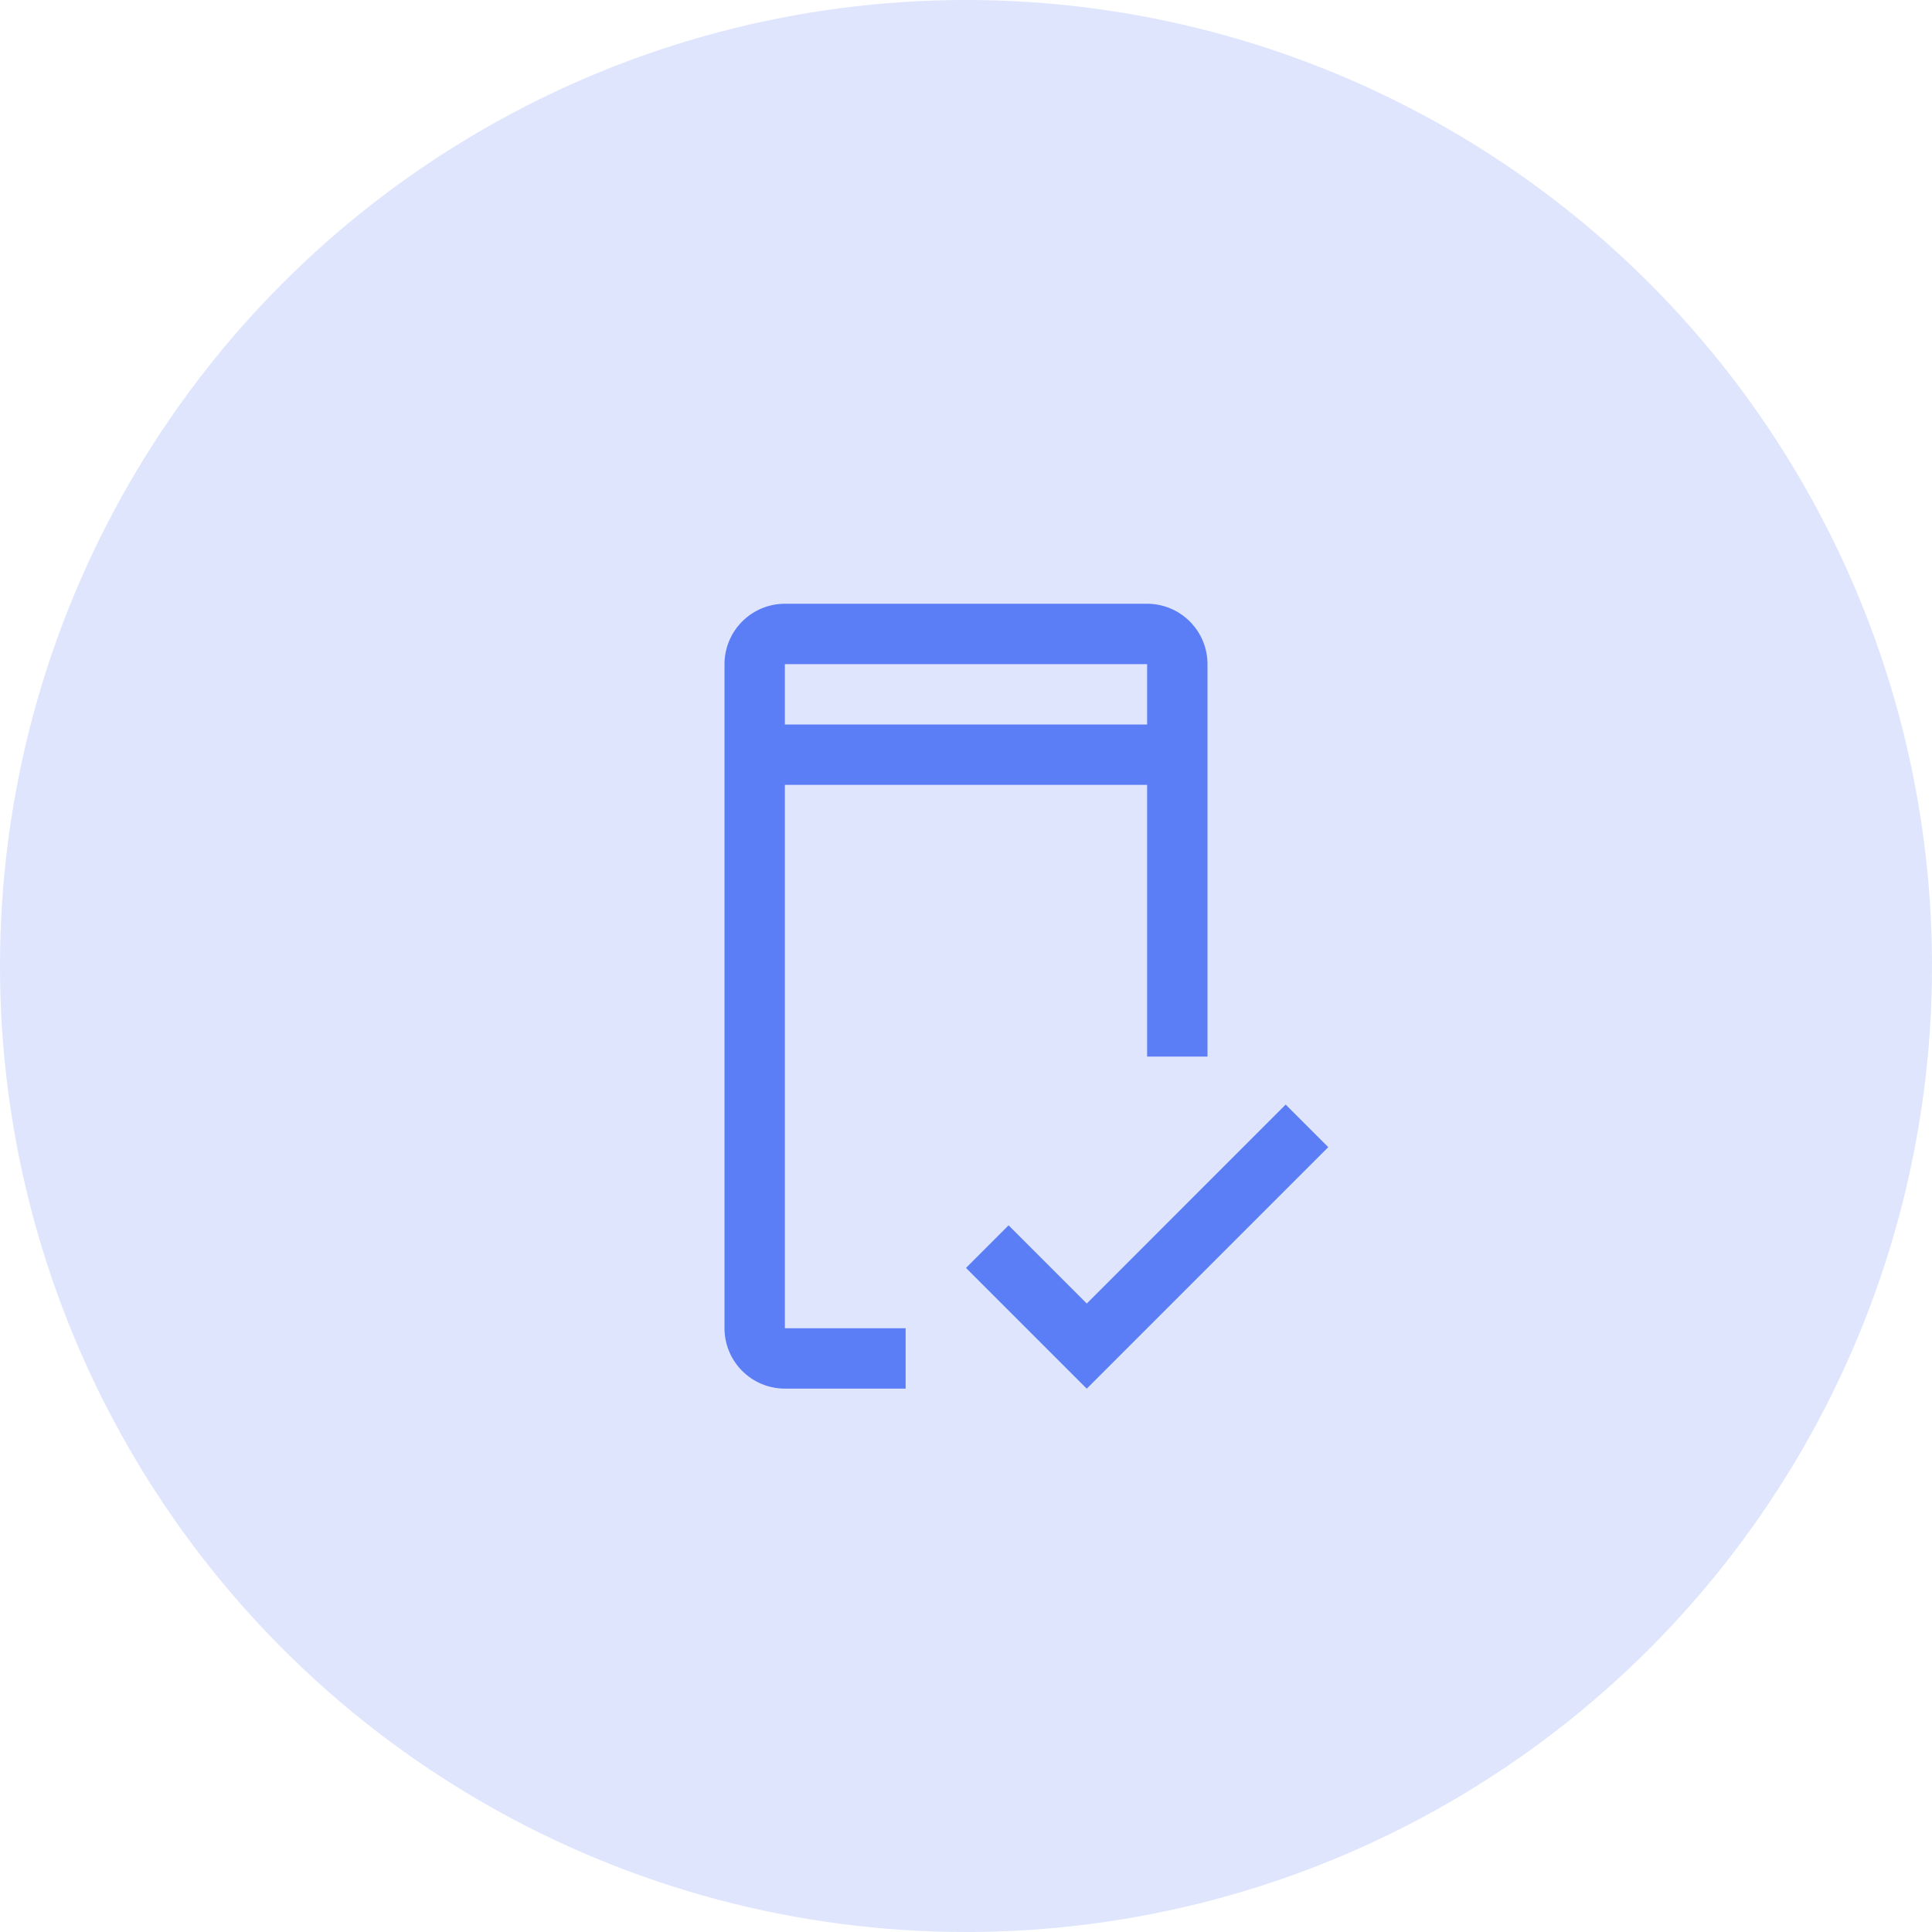
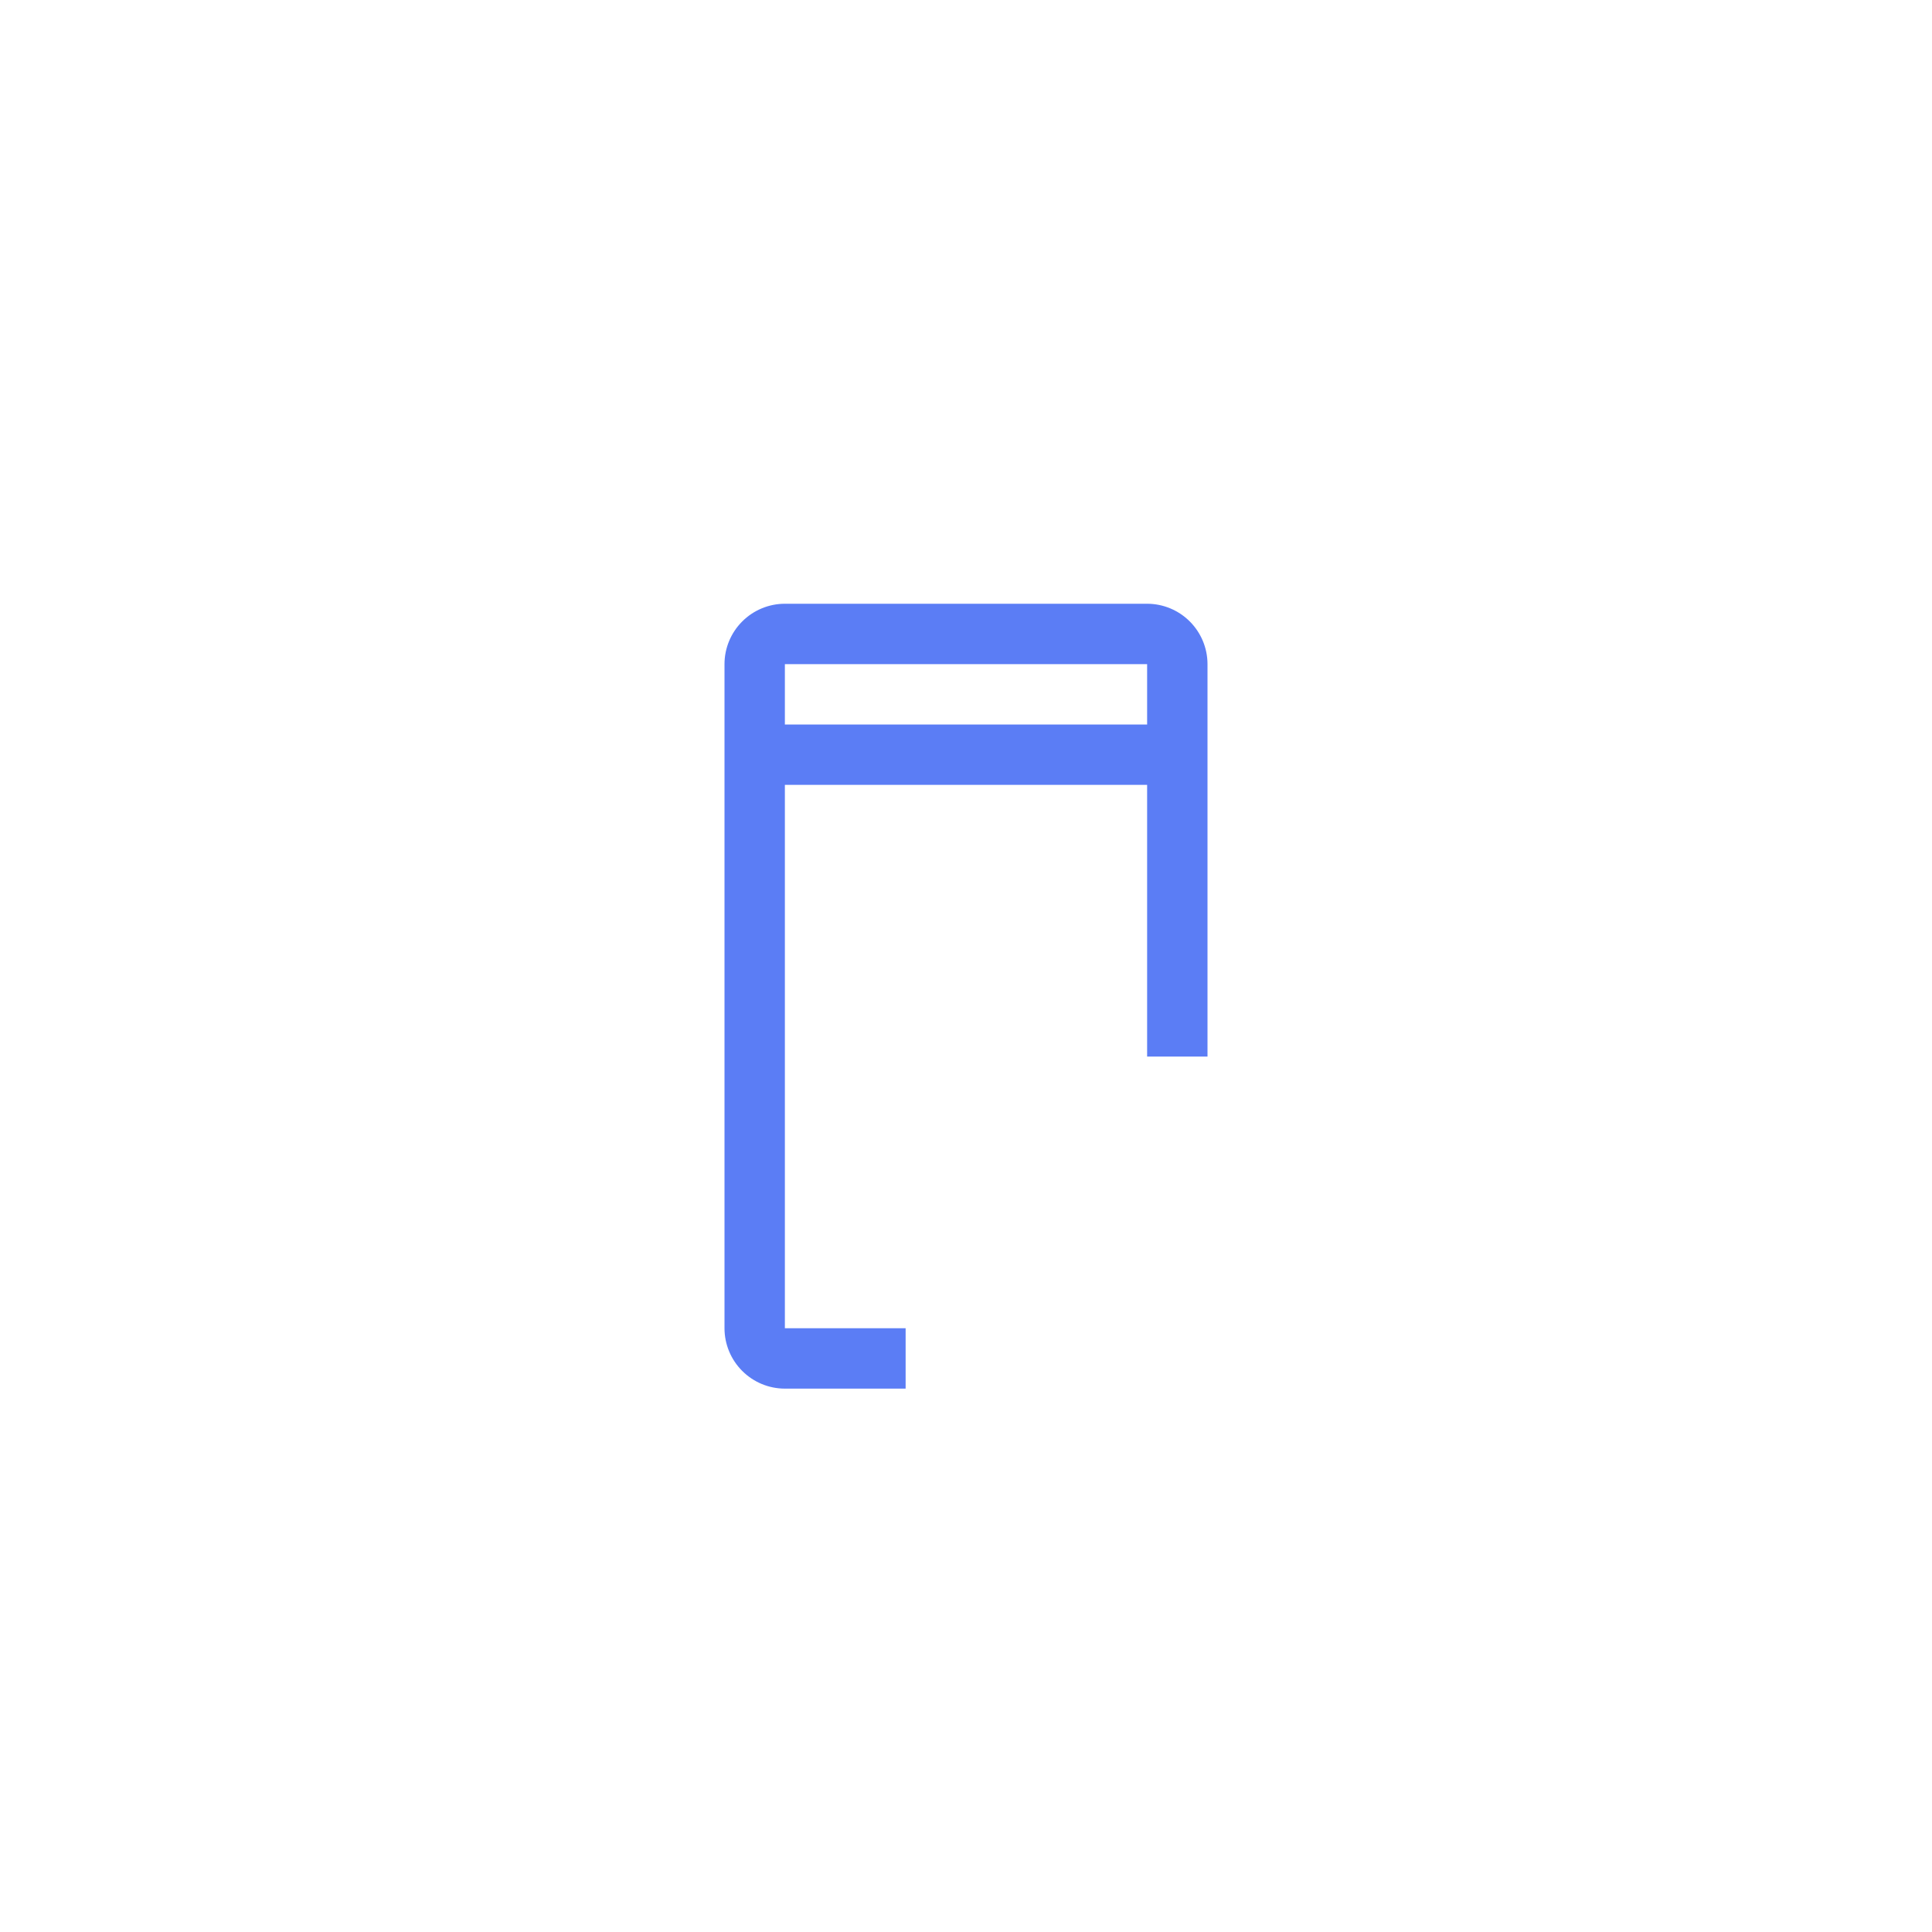
<svg xmlns="http://www.w3.org/2000/svg" width="48" height="48" viewBox="0 0 48 48" fill="none">
-   <circle cx="24" cy="24" r="24" fill="#5B7DF5" fill-opacity="0.2" />
-   <path d="M27 32.386L25.058 30.443L24 31.501L27 34.501L33 28.501L31.942 27.443L27 32.386Z" fill="#5B7DF5" />
  <path d="M19.5 33V19.5H28.5V26.25H30V16.5C30 16.102 29.841 15.721 29.56 15.44C29.279 15.159 28.898 15 28.5 15H19.5C19.102 15 18.721 15.159 18.44 15.44C18.159 15.721 18 16.102 18 16.5V33C18 33.398 18.159 33.779 18.44 34.06C18.721 34.341 19.102 34.5 19.5 34.5H22.5V33H19.5ZM19.5 16.5H28.5V18H19.5V16.5Z" fill="#5B7DF5" />
</svg>